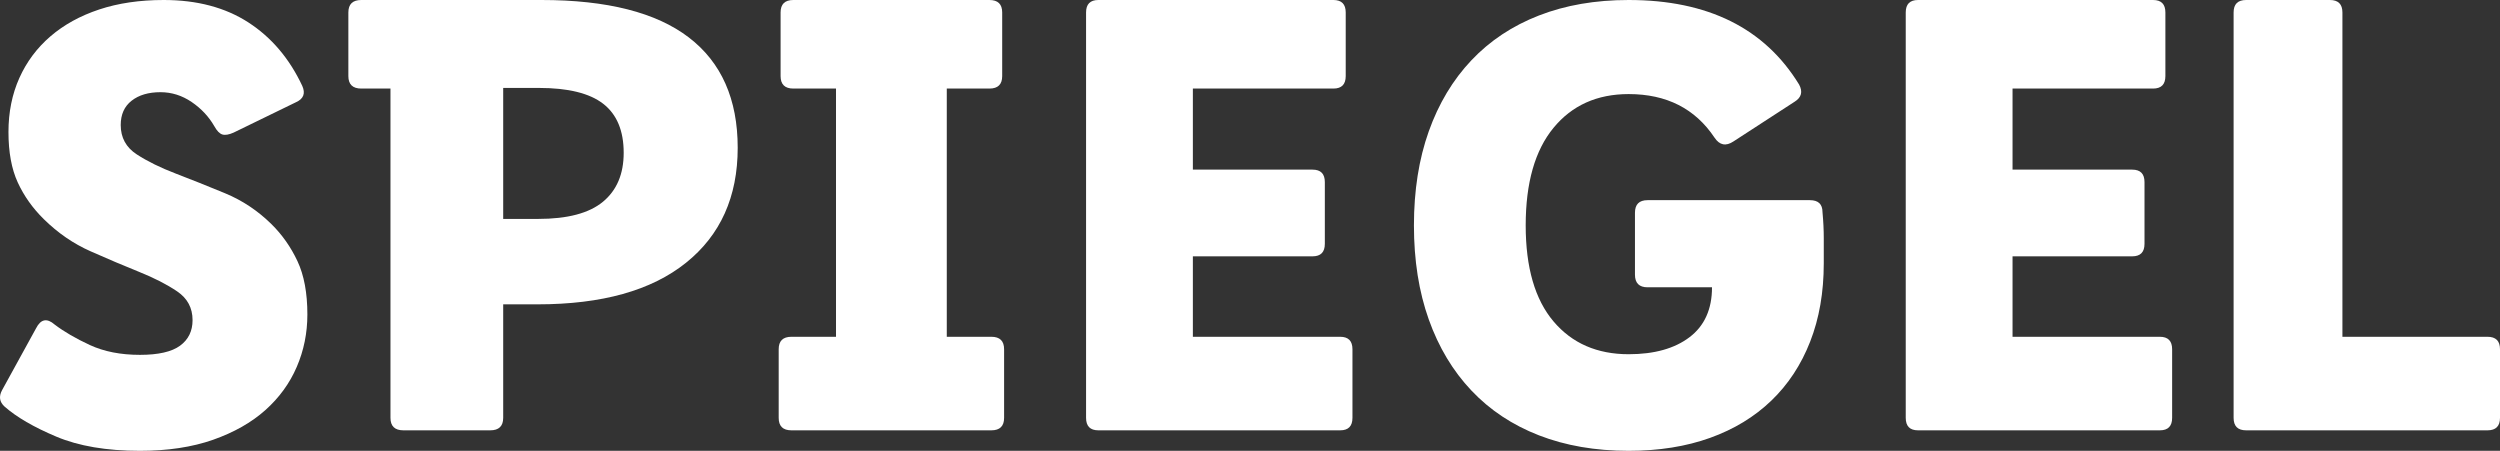
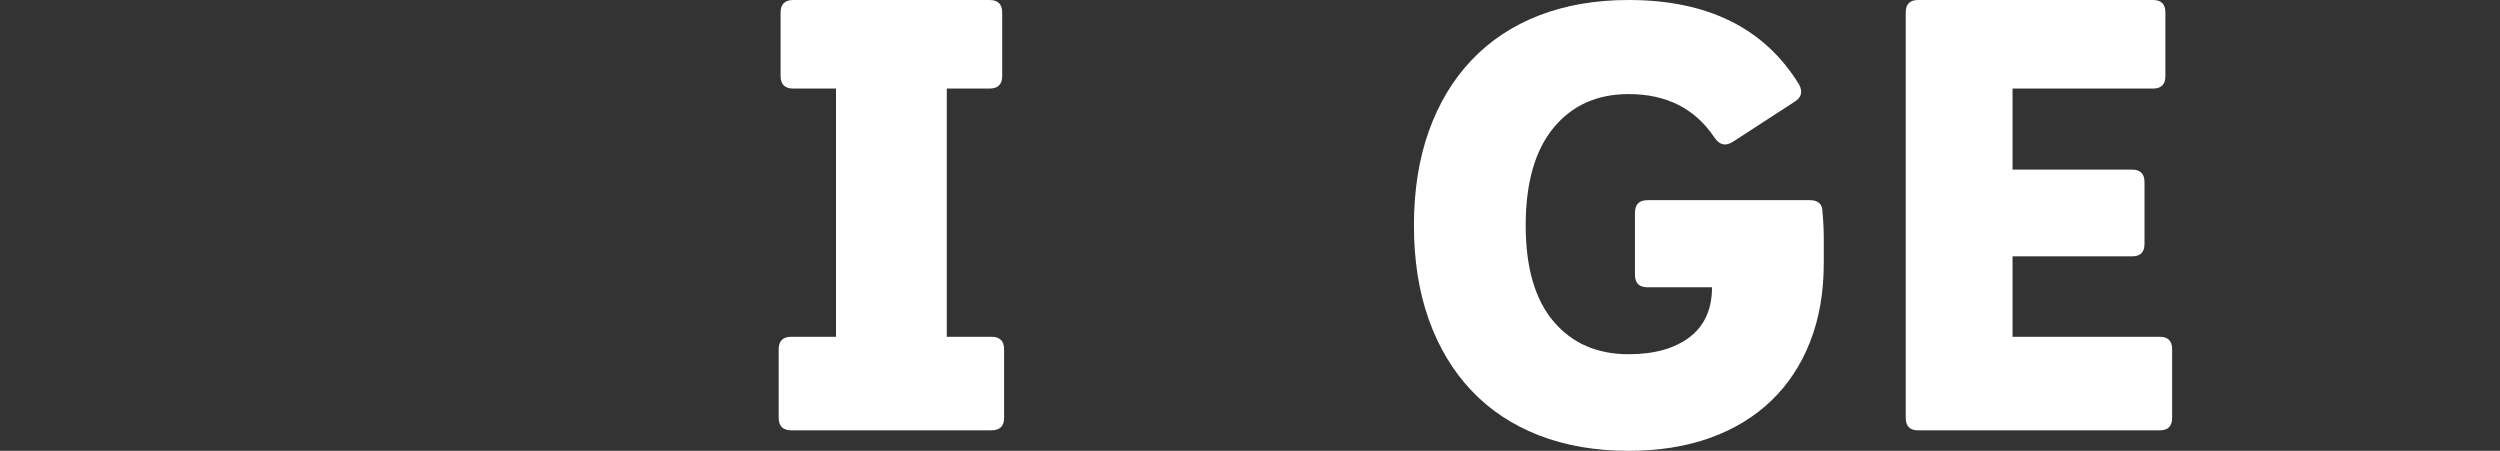
<svg xmlns="http://www.w3.org/2000/svg" width="122" height="22" viewBox="0 0 122 22" fill="none">
  <rect x="0" y="0" width="122" height="22" fill="#333333" stroke="none" />
-   <path d="M7.988 0C9.616 0 10.993 0.365 12.12 1.094C13.247 1.823 14.123 2.855 14.75 4.19C14.916 4.56 14.812 4.827 14.437 4.992L11.4 6.471C11.171 6.573 10.988 6.604 10.852 6.563C10.717 6.522 10.586 6.388 10.461 6.162C10.19 5.69 9.819 5.295 9.35 4.976C8.88 4.658 8.374 4.499 7.832 4.499C7.247 4.499 6.778 4.637 6.423 4.915C6.068 5.192 5.891 5.587 5.891 6.101C5.891 6.717 6.152 7.195 6.674 7.534C7.195 7.873 7.832 8.186 8.583 8.473C9.334 8.761 10.133 9.079 10.978 9.429C11.823 9.778 12.579 10.281 13.247 10.938C13.769 11.452 14.191 12.053 14.515 12.741C14.838 13.429 15 14.297 15 15.345C15 16.248 14.828 17.101 14.483 17.902C14.139 18.703 13.628 19.407 12.95 20.013C12.271 20.619 11.421 21.101 10.399 21.461C9.376 21.82 8.187 22 6.83 22C5.202 22 3.841 21.769 2.745 21.307C1.65 20.845 0.81 20.357 0.225 19.843C-0.025 19.617 -0.067 19.35 0.1 19.042L1.759 16.022C1.989 15.57 2.291 15.509 2.667 15.838C3.126 16.187 3.7 16.52 4.389 16.839C5.077 17.157 5.891 17.317 6.83 17.317C7.727 17.317 8.38 17.168 8.787 16.87C9.193 16.572 9.397 16.156 9.397 15.622C9.397 15.026 9.146 14.559 8.646 14.22C8.145 13.881 7.524 13.563 6.783 13.265C6.042 12.967 5.255 12.633 4.42 12.263C3.585 11.894 2.823 11.37 2.135 10.692C1.592 10.158 1.17 9.562 0.867 8.905C0.564 8.247 0.413 7.426 0.413 6.44C0.413 5.474 0.591 4.596 0.945 3.805C1.3 3.014 1.806 2.337 2.463 1.772C3.121 1.207 3.914 0.77 4.842 0.462C5.771 0.154 6.82 0 7.988 0Z" fill="white" />
-   <path fill-rule="evenodd" clip-rule="evenodd" d="M17 3.713C17 4.119 17.211 4.322 17.632 4.322H19.055V20.391C19.055 20.797 19.266 21 19.687 21H23.924C24.345 21 24.556 20.797 24.556 20.391V14.852H26.231C29.372 14.852 31.785 14.178 33.471 12.828C35.157 11.479 36 9.607 36 7.213C36 4.839 35.204 3.043 33.613 1.826C32.022 0.609 29.625 0 26.421 0H17.632C17.211 0 17 0.203 17 0.609V3.713ZM29.424 9.846C28.75 10.404 27.696 10.683 26.263 10.683H24.556V4.291H26.294C27.728 4.291 28.776 4.55 29.44 5.067C30.104 5.585 30.436 6.381 30.436 7.457C30.436 8.491 30.099 9.288 29.424 9.846Z" fill="white" />
  <path d="M48.285 0C48.7 0 48.907 0.203 48.907 0.609V3.713C48.907 4.119 48.7 4.322 48.285 4.322H46.203V16.435H48.379C48.793 16.435 49 16.638 49 17.044V20.391C49 20.797 48.793 21 48.379 21H38.621C38.207 21 38 20.797 38 20.391V17.044C38 16.638 38.207 16.435 38.621 16.435H40.797V4.322H38.715C38.3 4.322 38.093 4.119 38.093 3.713V0.609C38.093 0.203 38.3 0 38.715 0H48.285Z" fill="white" />
-   <path d="M65.071 0C65.471 0 65.671 0.203 65.671 0.609V3.713C65.671 4.119 65.471 4.322 65.071 4.322H58.212V8.278H64.053C64.452 8.278 64.652 8.481 64.652 8.887V11.9C64.652 12.306 64.452 12.509 64.053 12.509H58.212V16.435H65.401C65.8 16.435 66 16.638 66 17.044V20.391C66 20.797 65.8 21 65.401 21H53.599C53.2 21 53 20.797 53 20.391V0.609C53 0.203 53.2 0 53.599 0H65.071Z" fill="white" />
  <path d="M88.938 10.353C88.98 10.805 89 11.226 89 11.616C89 12.007 89 12.417 89 12.849C89 14.266 88.779 15.54 88.337 16.669C87.896 17.799 87.264 18.76 86.442 19.55C85.62 20.341 84.624 20.947 83.453 21.368C82.282 21.789 80.957 22 79.478 22C77.855 22 76.396 21.748 75.102 21.245C73.807 20.742 72.708 20.013 71.804 19.057C70.9 18.102 70.207 16.947 69.724 15.591C69.241 14.235 69 12.705 69 11C69 9.295 69.241 7.765 69.724 6.409C70.207 5.053 70.9 3.898 71.804 2.943C72.708 1.987 73.807 1.258 75.102 0.755C76.396 0.252 77.855 0 79.478 0C83.34 0 86.114 1.376 87.798 4.129C87.983 4.478 87.911 4.755 87.582 4.961L84.593 6.902C84.223 7.148 83.915 7.087 83.669 6.717C82.724 5.3 81.327 4.591 79.478 4.591C77.937 4.591 76.714 5.141 75.811 6.239C74.906 7.338 74.454 8.925 74.454 11C74.454 13.054 74.906 14.615 75.811 15.684C76.714 16.752 77.937 17.286 79.478 17.286C80.731 17.286 81.722 17.008 82.451 16.454C83.181 15.899 83.546 15.088 83.546 14.02H80.402C79.991 14.02 79.786 13.814 79.786 13.403V10.384C79.786 9.973 79.991 9.768 80.402 9.768H88.322C88.733 9.768 88.938 9.963 88.938 10.353Z" fill="white" />
  <path d="M105.071 0C105.471 0 105.671 0.203 105.671 0.609V3.713C105.671 4.119 105.471 4.322 105.071 4.322H98.212V8.278H104.053C104.452 8.278 104.652 8.481 104.652 8.887V11.9C104.652 12.306 104.452 12.509 104.053 12.509H98.212V16.435H105.401C105.8 16.435 106 16.638 106 17.044V20.391C106 20.797 105.8 21 105.401 21H93.599C93.2 21 93 20.797 93 20.391V0.609C93 0.203 93.2 0 93.599 0H105.071Z" fill="white" />
-   <path d="M113.7 0C114.106 0 114.31 0.203 114.31 0.609V16.435H121.39C121.797 16.435 122 16.638 122 17.044V20.391C122 20.797 121.797 21 121.39 21H109.61C109.203 21 109 20.797 109 20.391V0.609C109 0.203 109.203 0 109.61 0H113.7Z" fill="white" />
</svg>